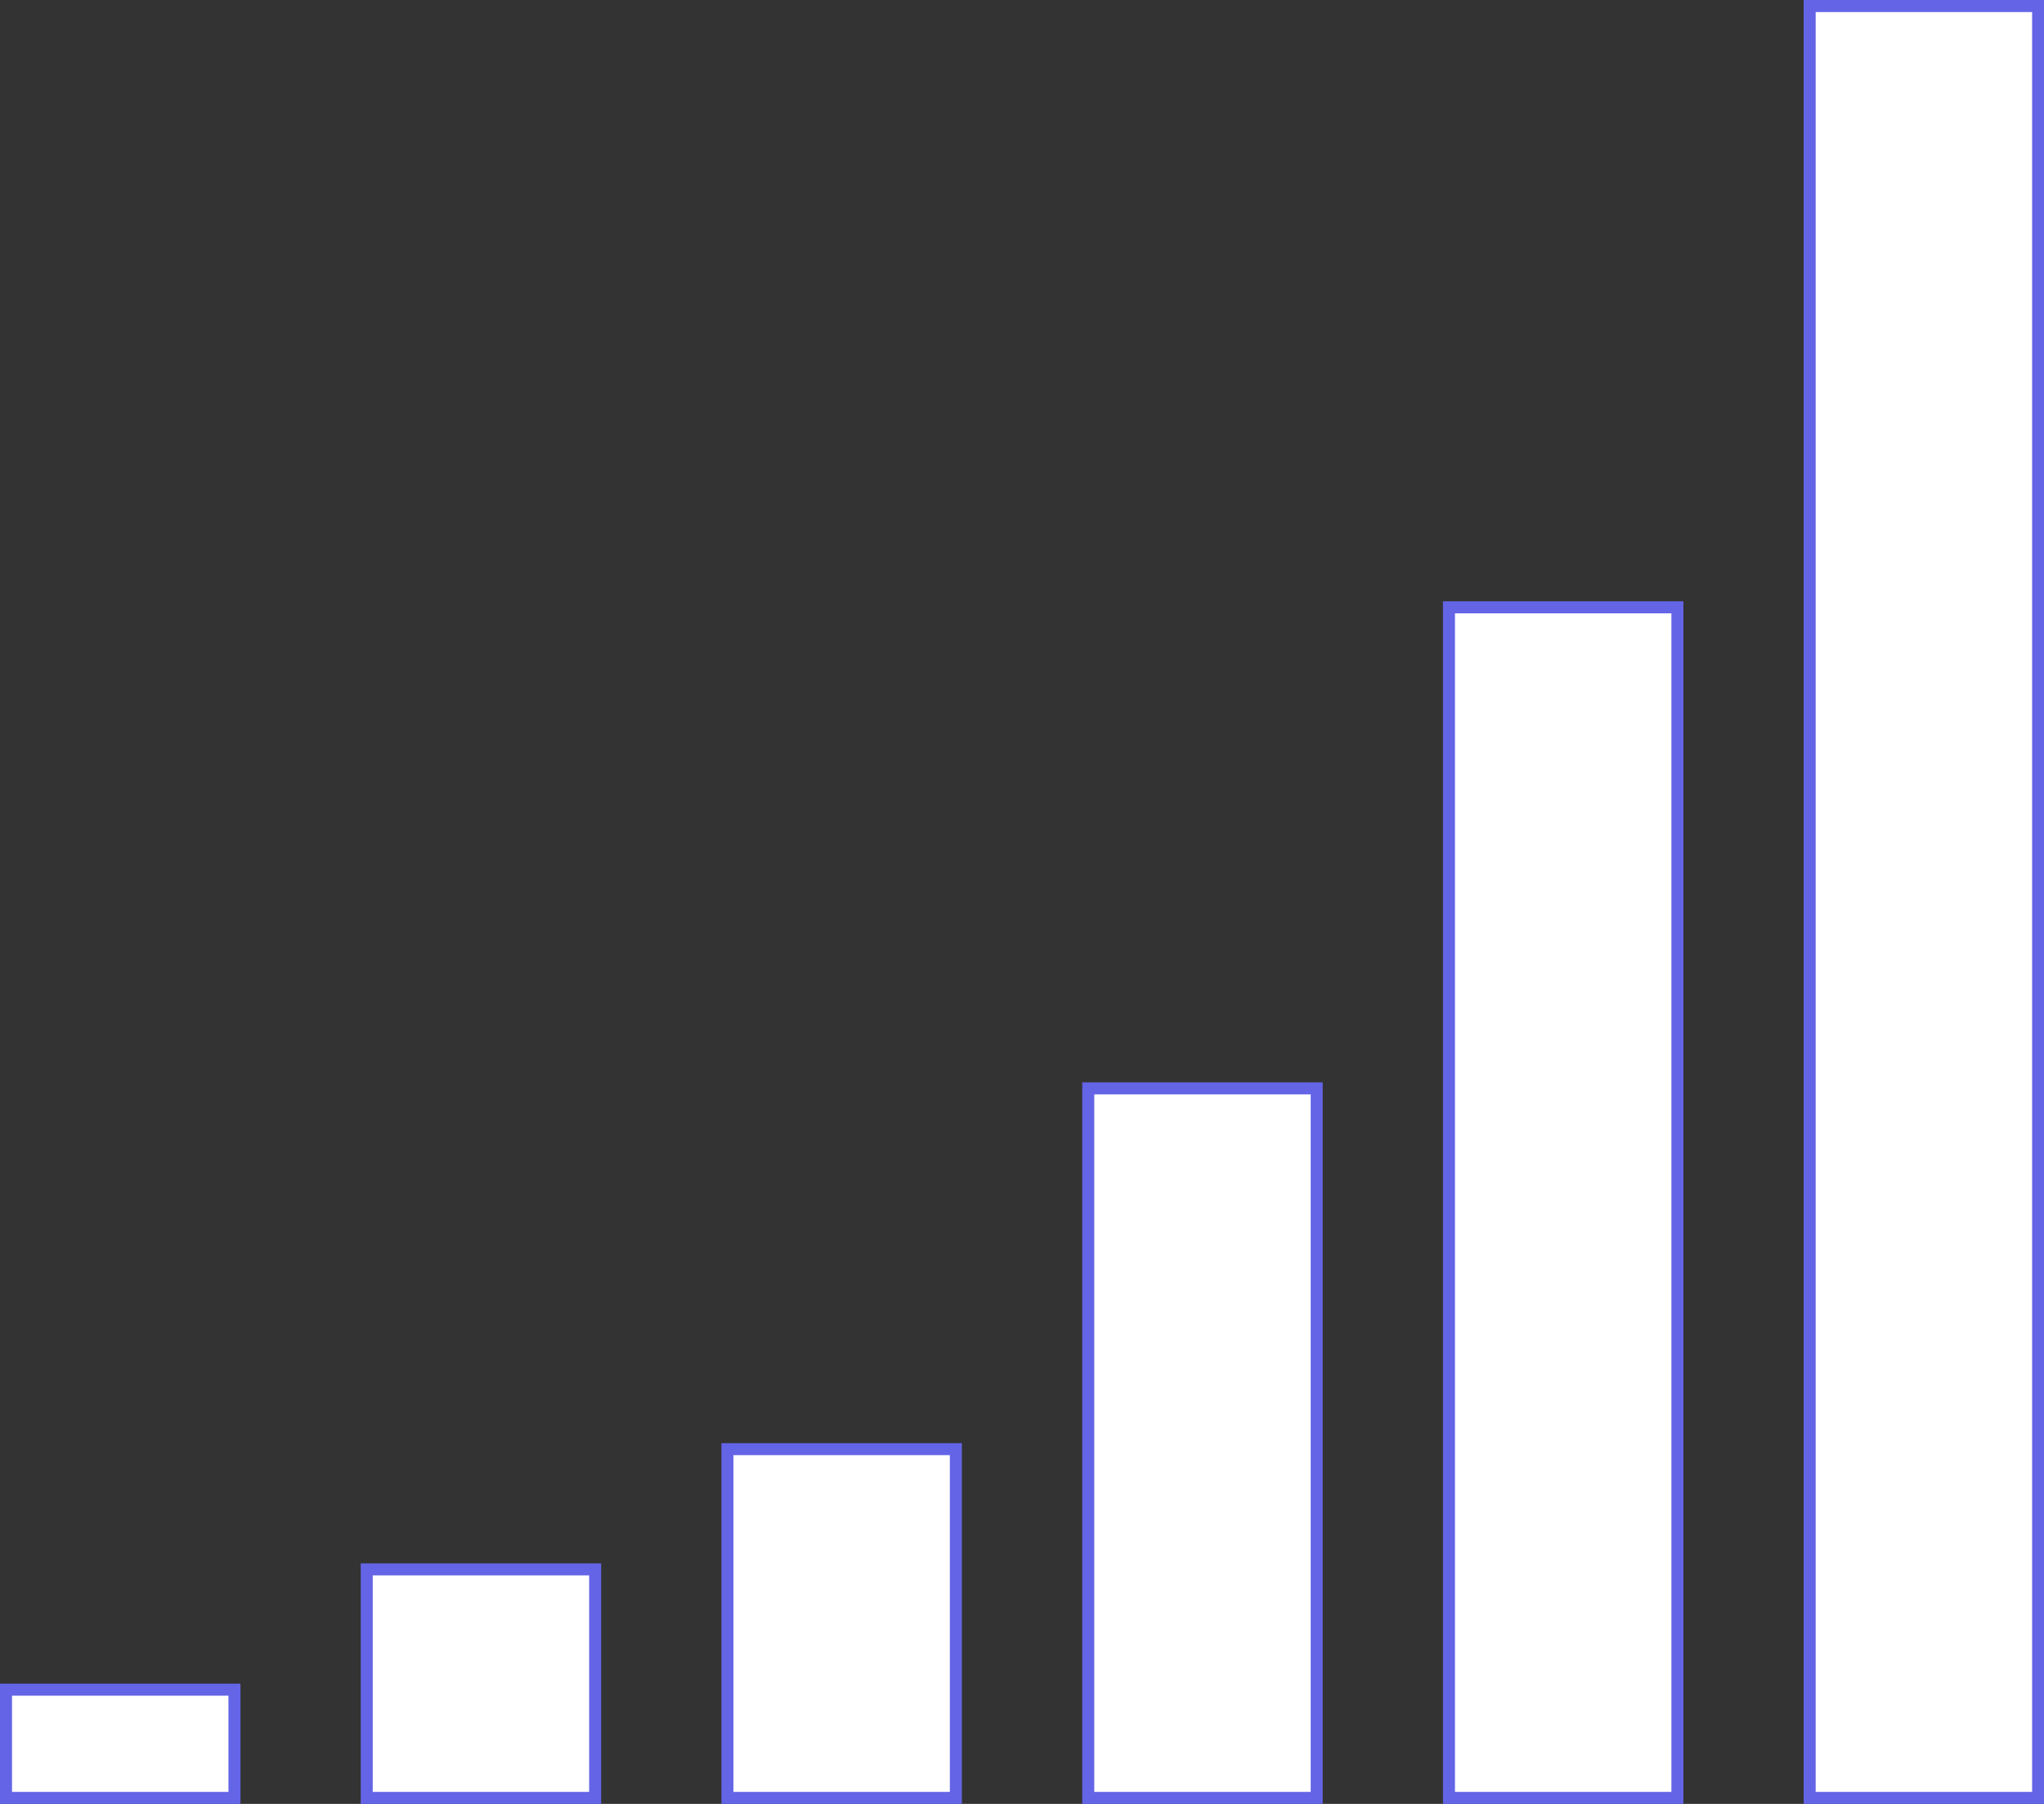
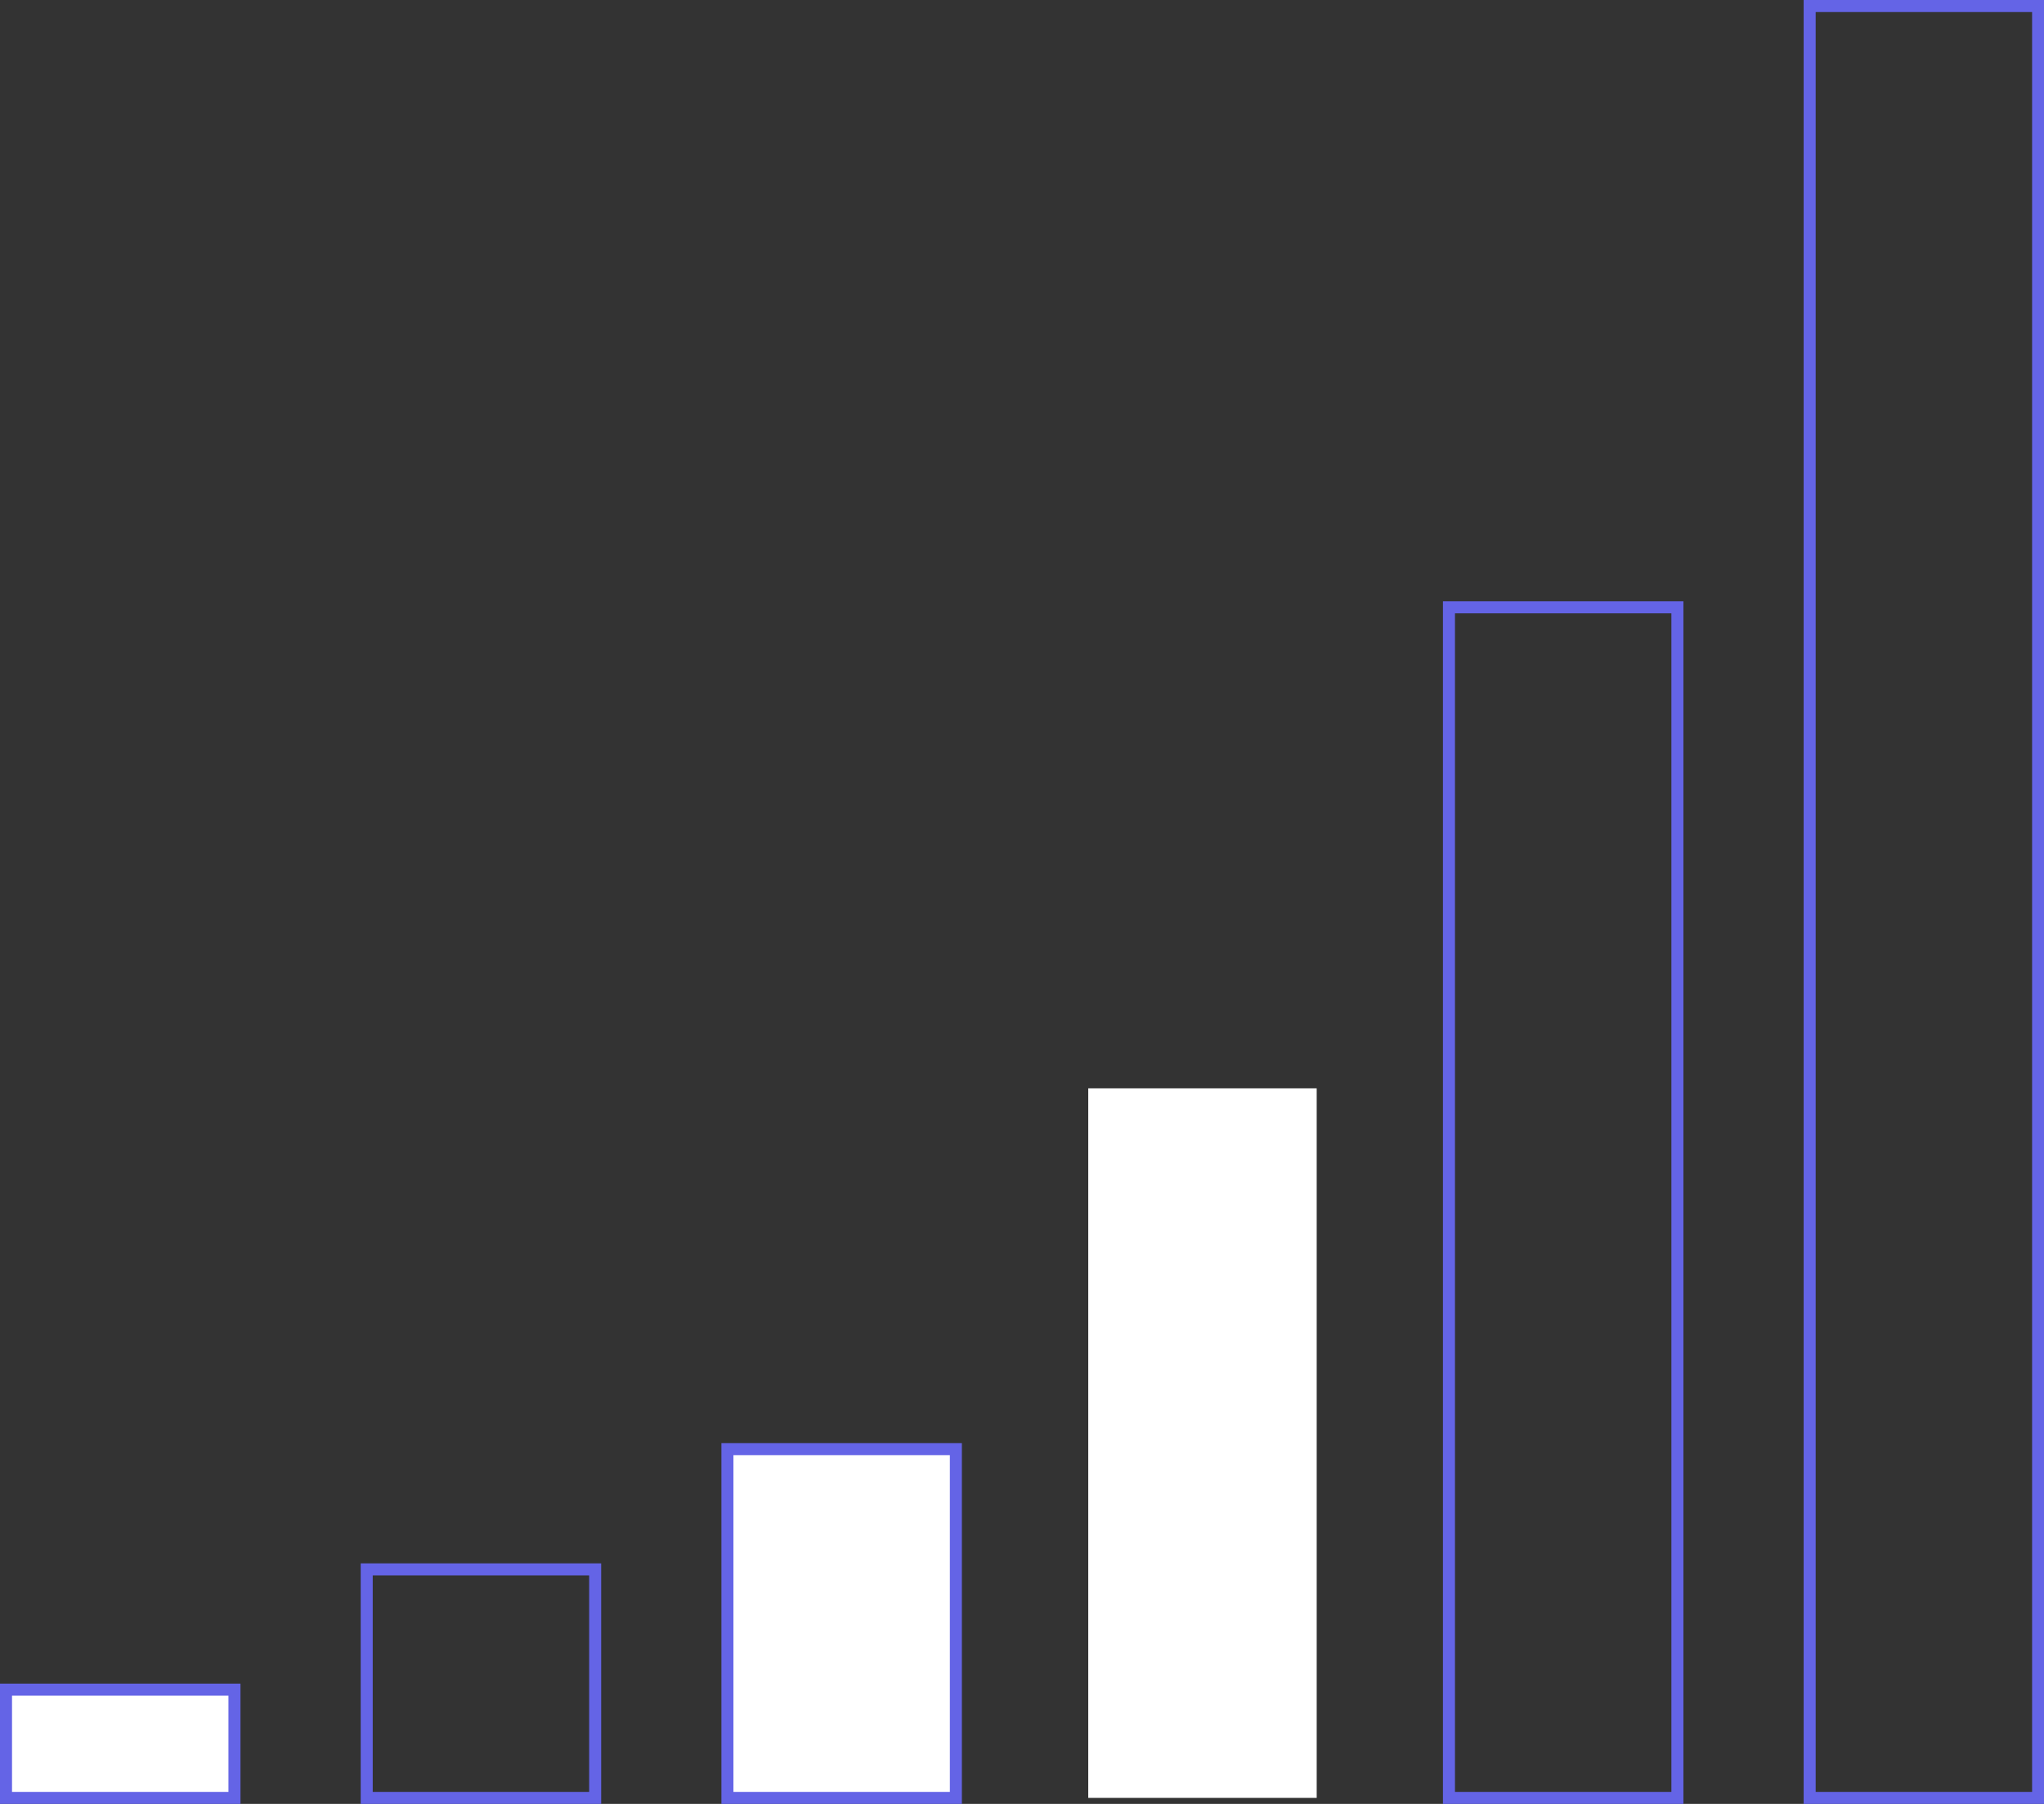
<svg xmlns="http://www.w3.org/2000/svg" width="170" height="150" viewBox="0 0 170 150" fill="none">
  <rect x="0" y="0" width="170" height="150" fill="#333333" stroke="none" />
  <g clip-path="url(#clip0_1432_2696)">
    <path d="M19.5 140.5H0.5V149.5H19.5V140.5Z" fill="white" />
    <path d="M19 141V149H1V141H19ZM20 140H0V150H20V140Z" fill="#6464E6" />
-     <path d="M49.5 130.5H30.5V149.5H49.5V130.5Z" fill="white" />
    <path d="M49 131V149H31V131H49ZM50 130H30V150H50V130Z" fill="#6464E6" />
    <path d="M79.5 120.5H60.5V149.5H79.5V120.5Z" fill="white" />
    <path d="M79 121V149H61V121H79ZM80 120H60V150H80V120Z" fill="#6464E6" />
    <path d="M109.51 90.5H90.51V149.5H109.51V90.5Z" fill="white" />
-     <path d="M109.01 91V149H91.01V91H109.01ZM110.01 90H90.01V150H110.01V90Z" fill="#6464E6" />
-     <path d="M139.51 50.5H120.51V149.5H139.51V50.5Z" fill="white" />
    <path d="M139.01 51V149H121.01V51H139.01ZM140.01 50H120.01V150H140.01V50Z" fill="#6464E6" />
-     <path d="M169.51 0.5H150.51V149.5H169.51V0.5Z" fill="white" />
    <path d="M169.01 1V149H151.01V1H169.01ZM170.01 0H150.01V150H170.01V0Z" fill="#6464E6" />
  </g>
  <defs>
    <clipPath id="clip0_1432_2696">
      <rect width="170.01" height="150" fill="white" />
    </clipPath>
  </defs>
</svg>